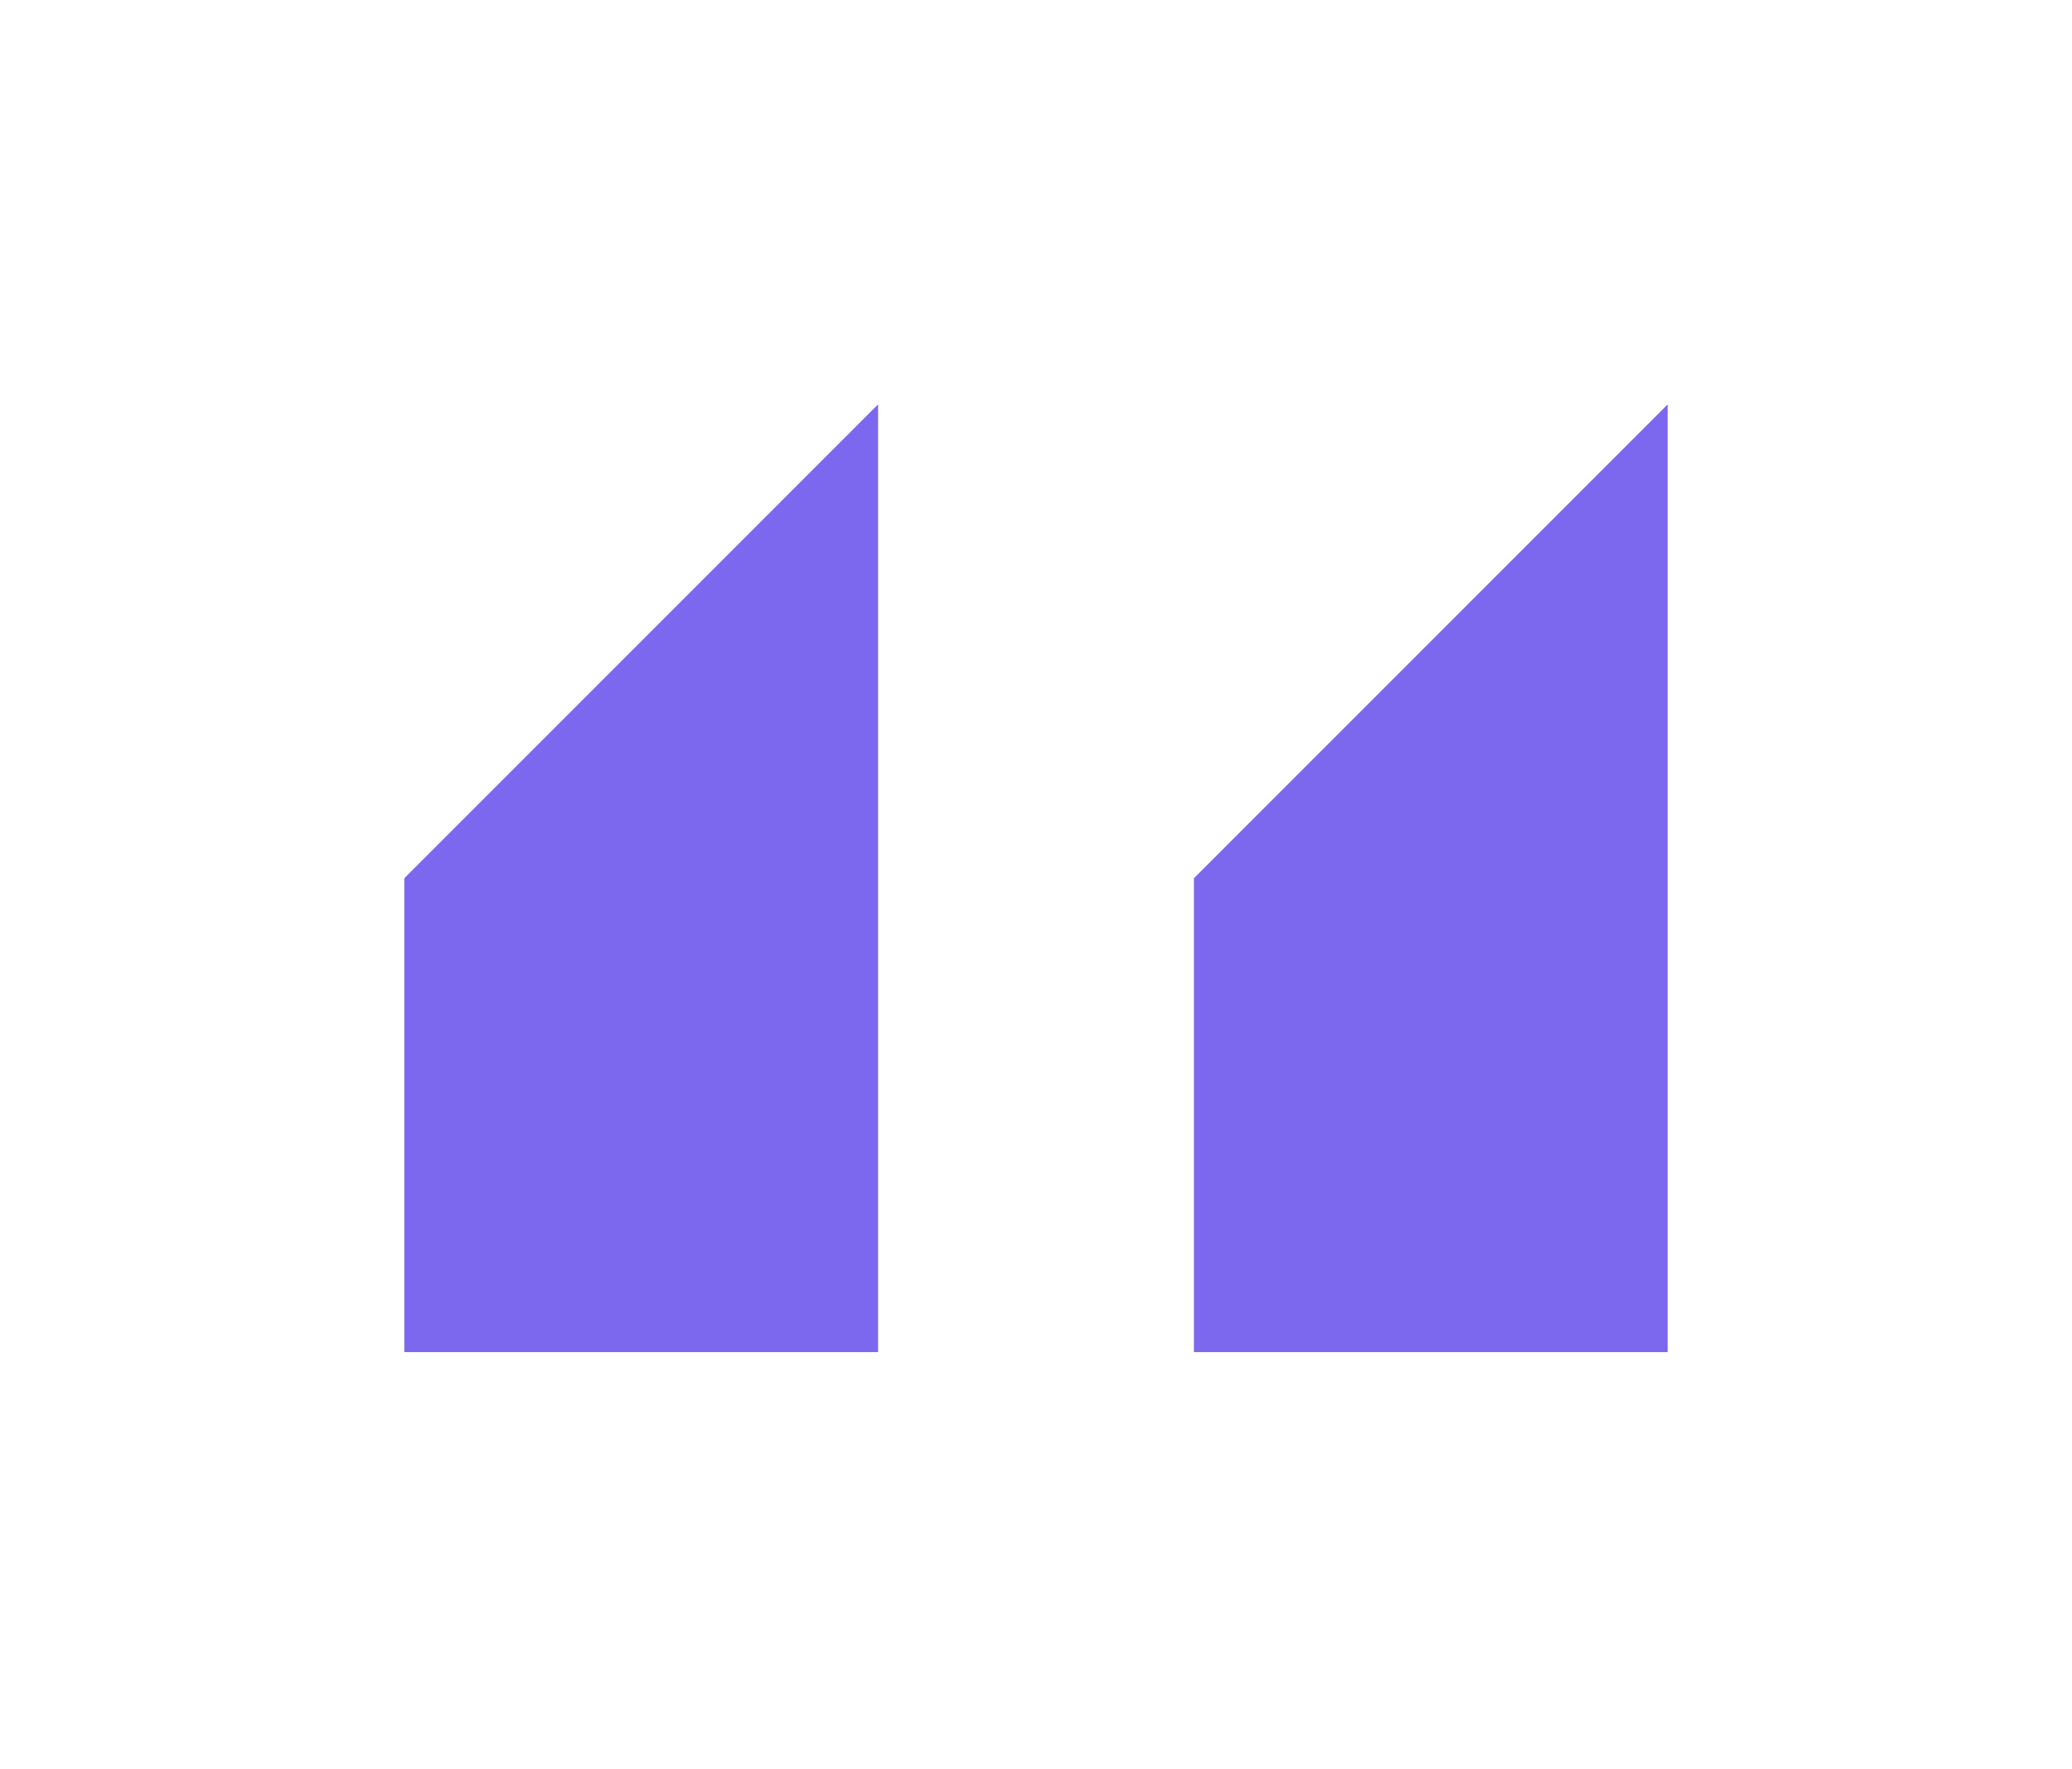
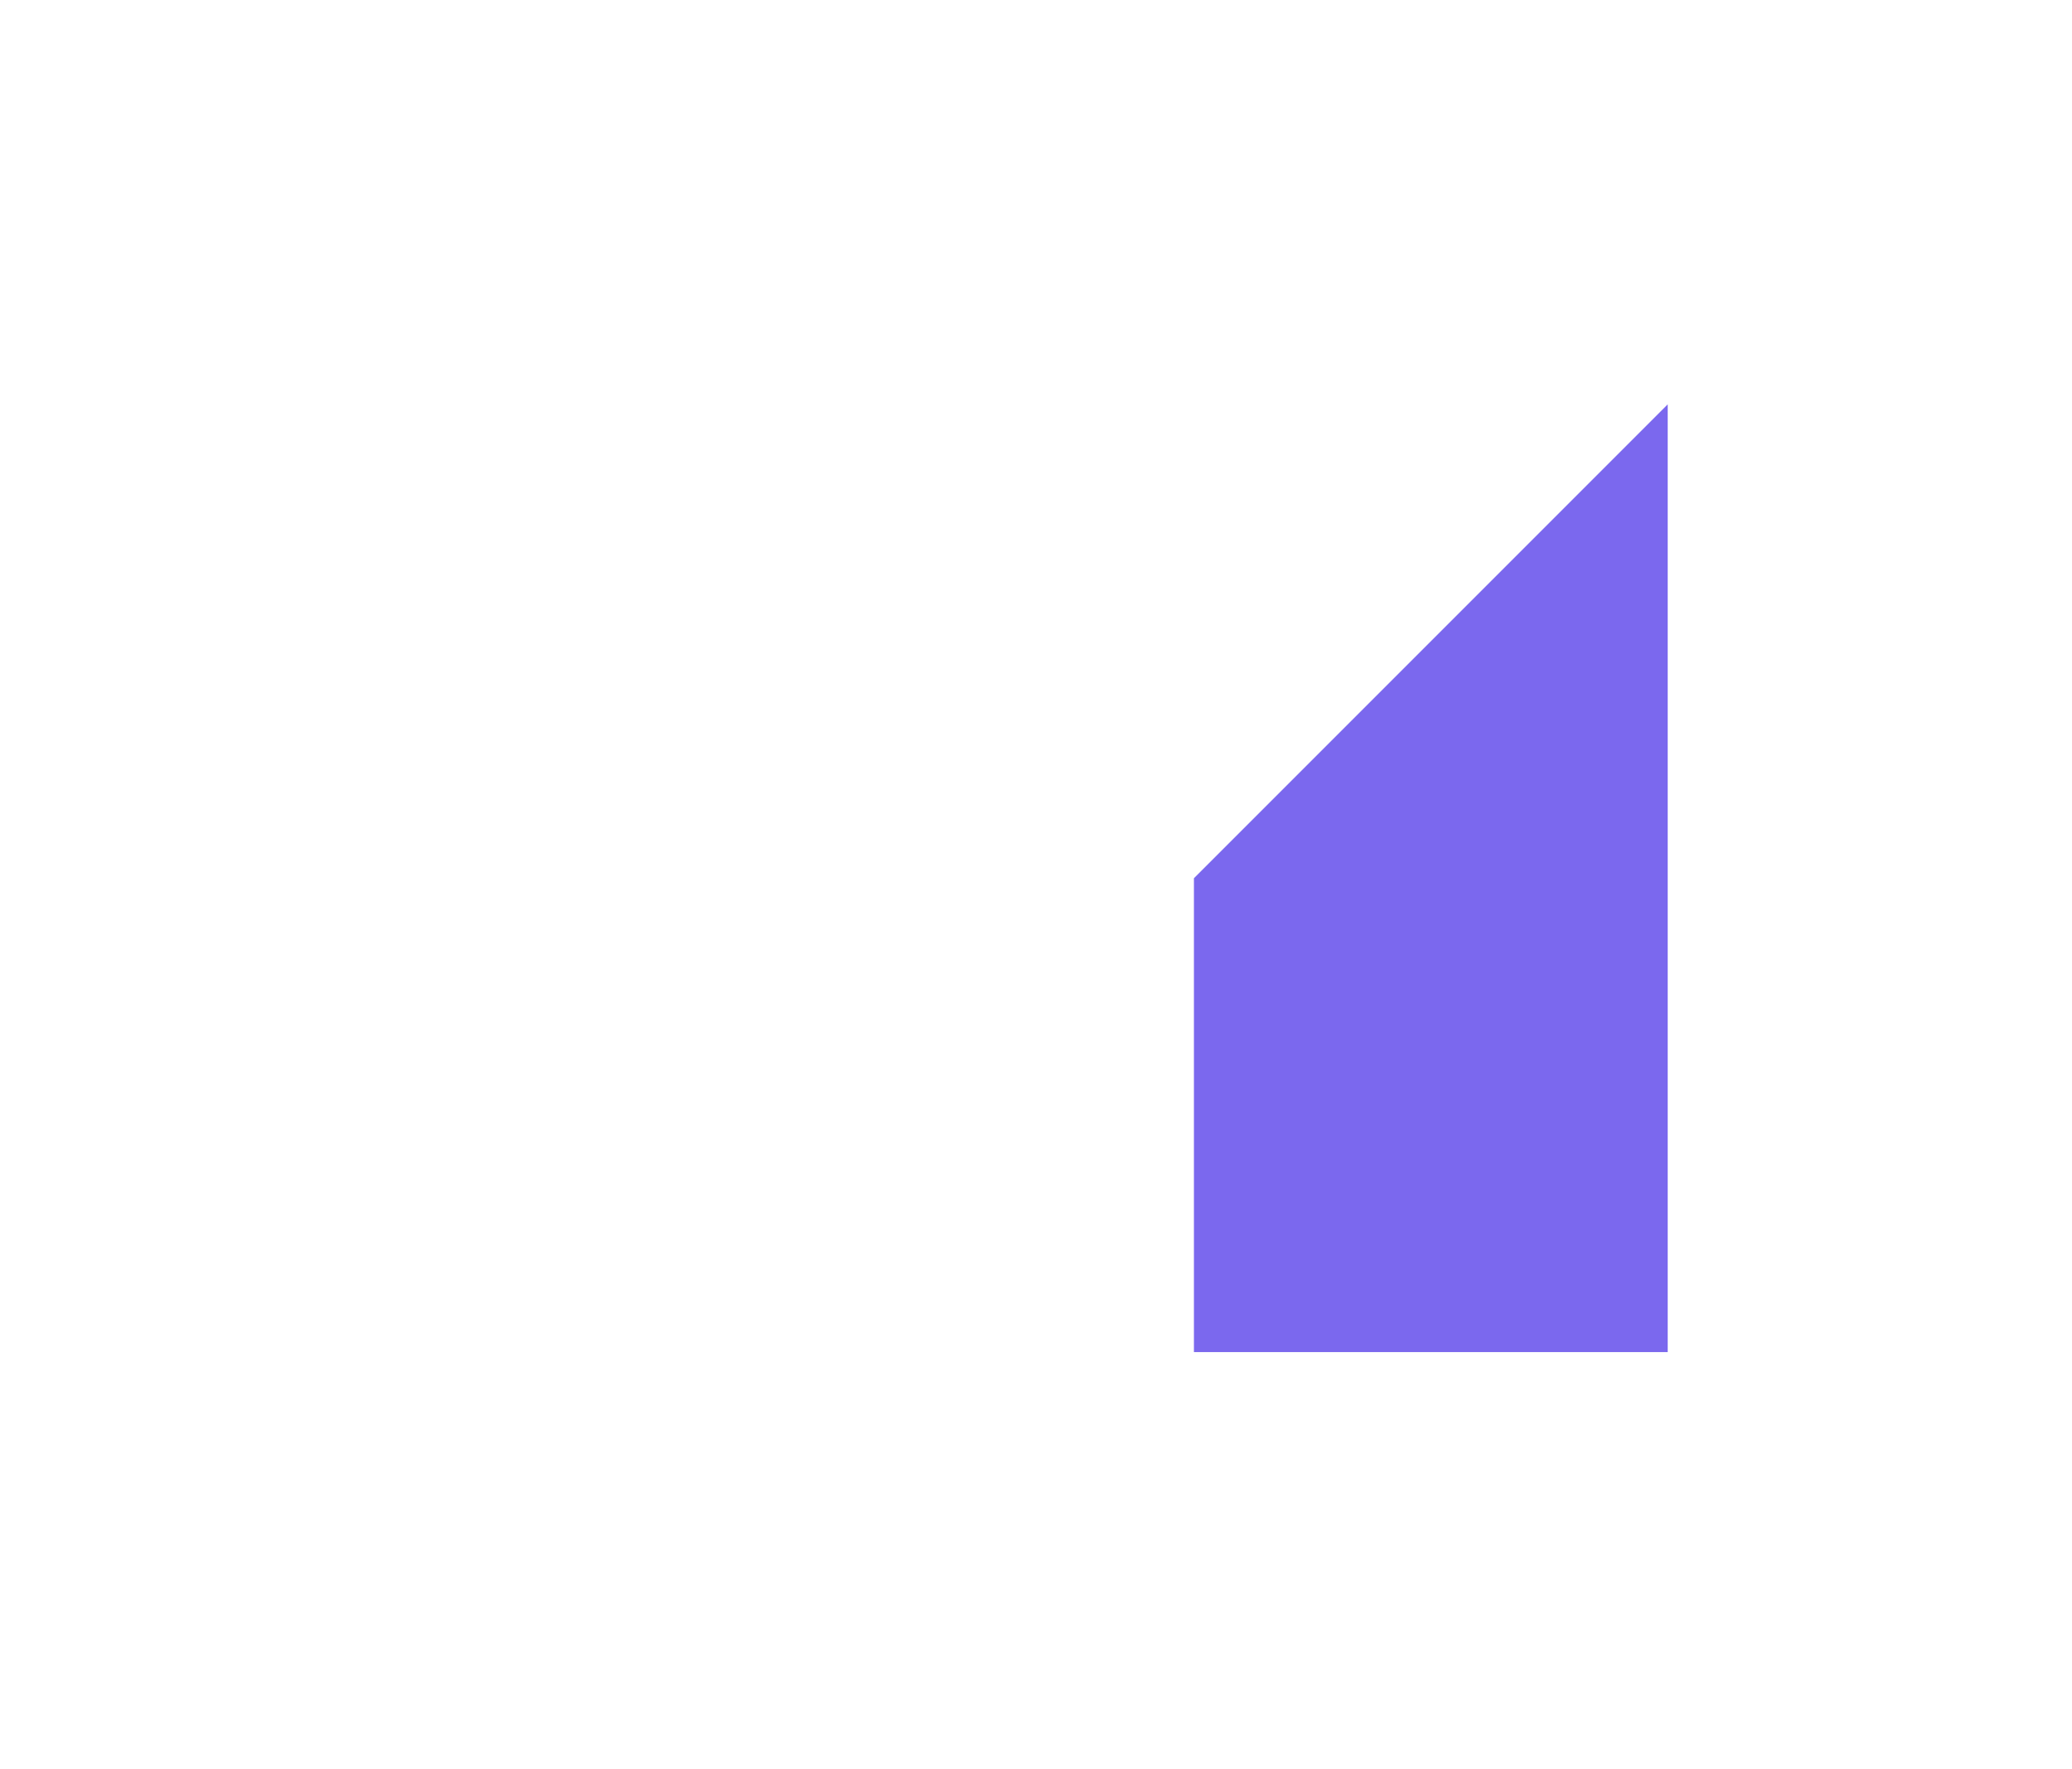
<svg xmlns="http://www.w3.org/2000/svg" width="82" height="70" viewBox="0 0 82 70" fill="none">
  <g id="Group" filter="url(#filter0_d_206_137)">
    <g id="right_x5F_quote_x5F_alt">
      <g id="Group_2">
        <path id="Vector" d="M66 45.5L66 8L47.25 26.75L47.25 45.5L66 45.5Z" fill="#7B68EE" />
-         <path id="Vector_2" d="M34.75 45.5L34.75 8L16 26.75L16 45.5L34.75 45.5Z" fill="#7B68EE" />
      </g>
    </g>
  </g>
  <defs>
    <filter id="filter0_d_206_137" x="0" y="0" width="82" height="69.5" filterUnits="userSpaceOnUse" color-interpolation-filters="sRGB">
      <feFlood flood-opacity="0" result="BackgroundImageFix" />
      <feColorMatrix in="SourceAlpha" type="matrix" values="0 0 0 0 0 0 0 0 0 0 0 0 0 0 0 0 0 0 127 0" result="hardAlpha" />
      <feOffset dy="8" />
      <feGaussianBlur stdDeviation="8" />
      <feComposite in2="hardAlpha" operator="out" />
      <feColorMatrix type="matrix" values="0 0 0 0 0.482 0 0 0 0 0.408 0 0 0 0 0.933 0 0 0 0.5 0" />
      <feBlend mode="normal" in2="BackgroundImageFix" result="effect1_dropShadow_206_137" />
      <feBlend mode="normal" in="SourceGraphic" in2="effect1_dropShadow_206_137" result="shape" />
    </filter>
  </defs>
</svg>